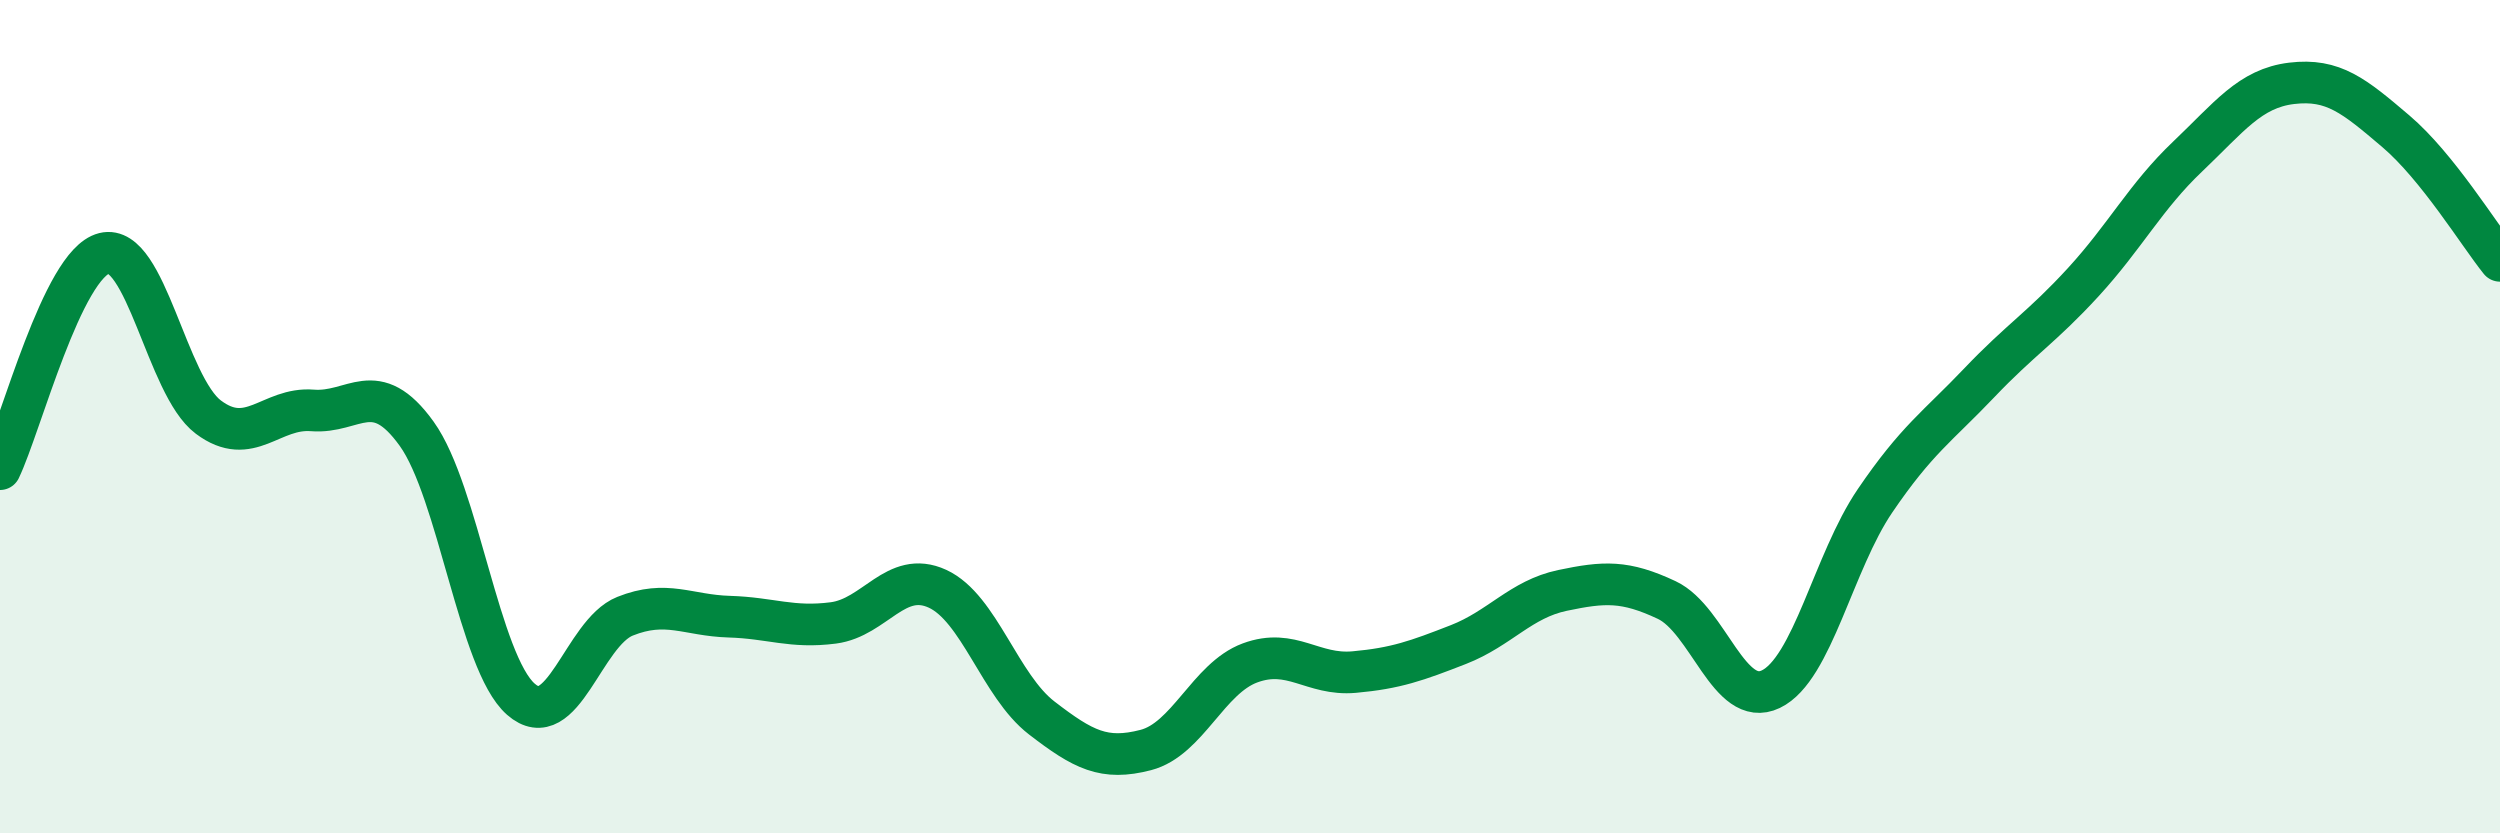
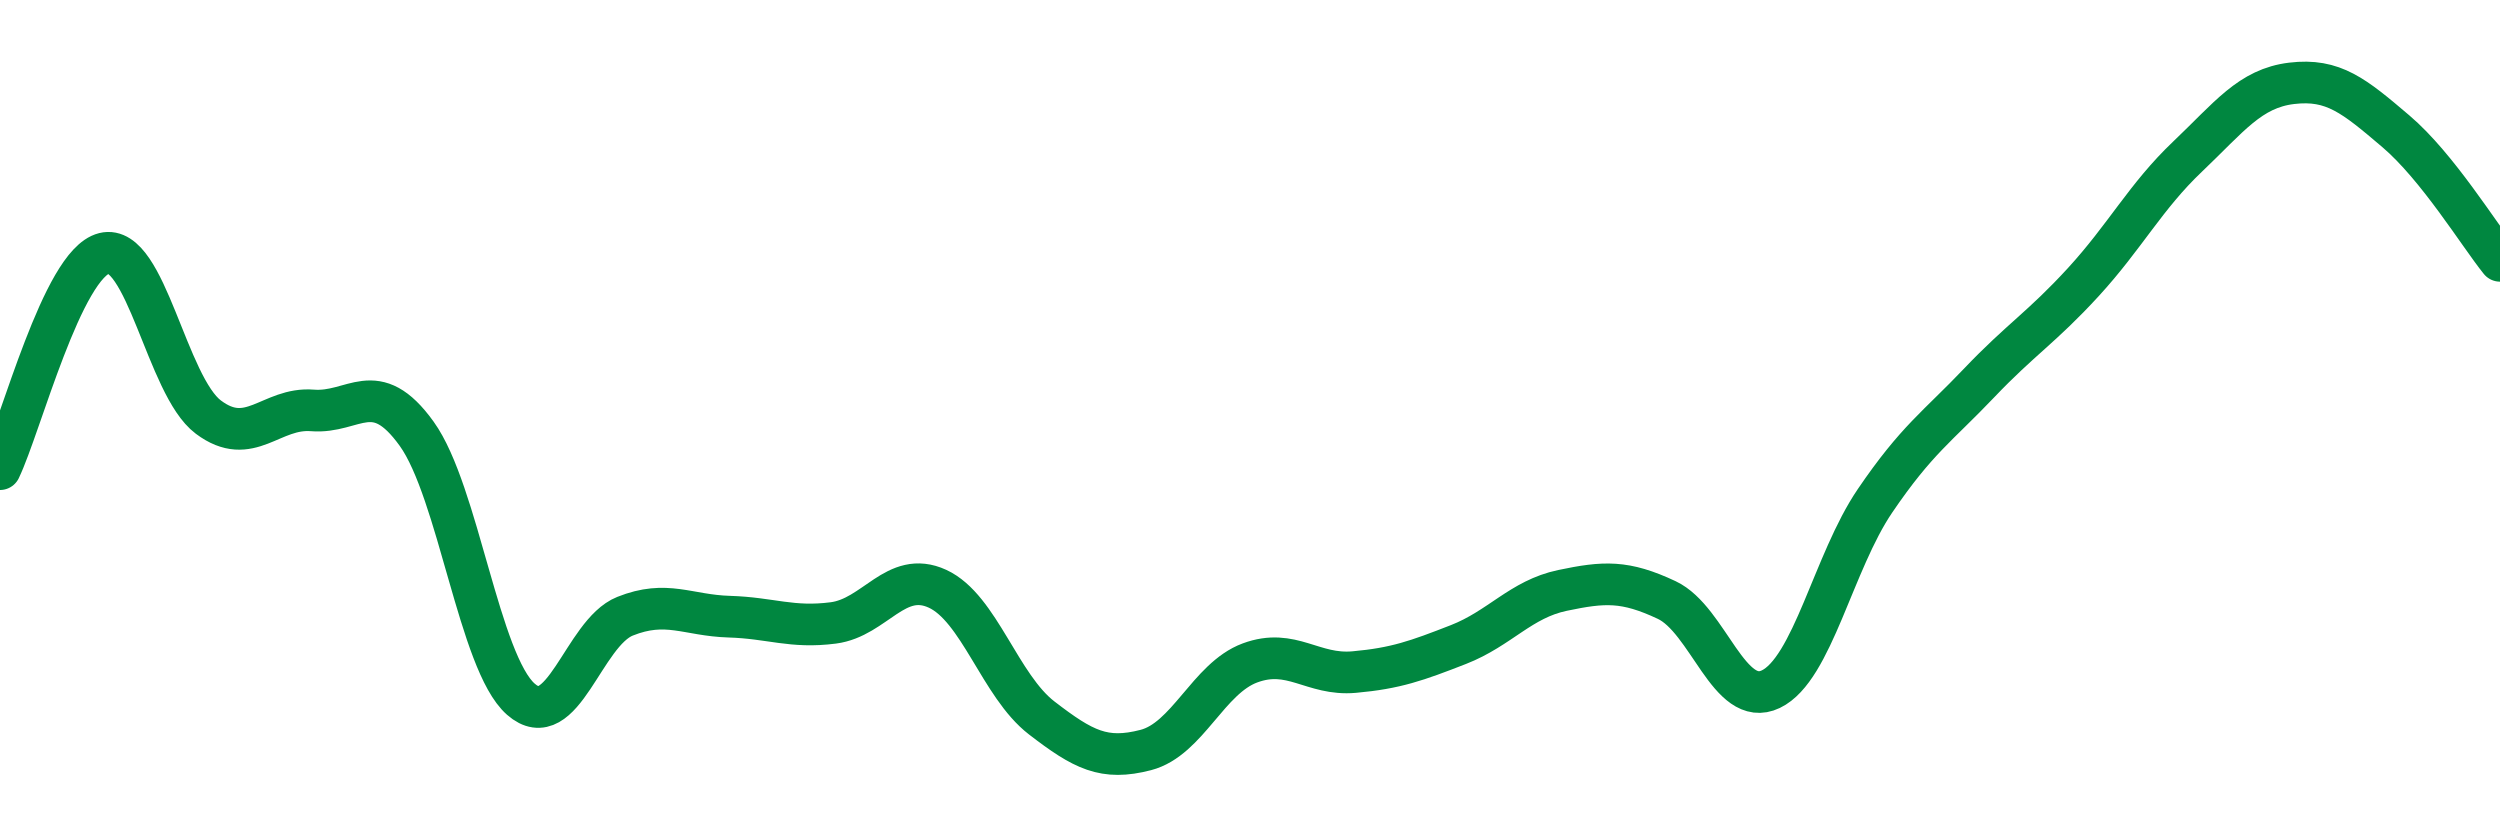
<svg xmlns="http://www.w3.org/2000/svg" width="60" height="20" viewBox="0 0 60 20">
-   <path d="M 0,11.26 C 0.5,10.22 1.5,6.33 2.5,6.08 C 3.5,5.83 4,9.26 5,10.01 C 6,10.76 6.5,9.77 7.5,9.85 C 8.5,9.93 9,9.02 10,10.41 C 11,11.8 11.5,15.9 12.5,16.78 C 13.5,17.66 14,15.19 15,14.79 C 16,14.39 16.5,14.77 17.5,14.8 C 18.5,14.83 19,15.08 20,14.95 C 21,14.82 21.5,13.67 22.5,14.13 C 23.5,14.59 24,16.46 25,17.23 C 26,18 26.5,18.26 27.5,18 C 28.5,17.74 29,16.28 30,15.91 C 31,15.54 31.5,16.22 32.5,16.13 C 33.5,16.04 34,15.86 35,15.47 C 36,15.08 36.5,14.38 37.5,14.17 C 38.5,13.96 39,13.93 40,14.4 C 41,14.87 41.5,17.02 42.5,16.54 C 43.5,16.06 44,13.49 45,12.02 C 46,10.55 46.5,10.24 47.5,9.19 C 48.5,8.14 49,7.86 50,6.77 C 51,5.68 51.5,4.71 52.5,3.76 C 53.5,2.81 54,2.12 55,2 C 56,1.88 56.5,2.3 57.5,3.15 C 58.5,4 59.5,5.64 60,6.26L60 20L0 20Z" fill="#008740" opacity="0.1" stroke-linecap="round" stroke-linejoin="round" />
  <path d="M 0,11.26 C 0.5,10.22 1.5,6.33 2.5,6.08 C 3.5,5.83 4,9.26 5,10.01 C 6,10.76 6.5,9.77 7.5,9.85 C 8.5,9.93 9,9.02 10,10.41 C 11,11.8 11.5,15.9 12.5,16.78 C 13.5,17.66 14,15.19 15,14.79 C 16,14.39 16.5,14.77 17.5,14.8 C 18.5,14.83 19,15.08 20,14.95 C 21,14.82 21.5,13.67 22.5,14.13 C 23.5,14.59 24,16.46 25,17.23 C 26,18 26.5,18.26 27.5,18 C 28.5,17.74 29,16.28 30,15.91 C 31,15.54 31.5,16.22 32.5,16.13 C 33.5,16.04 34,15.86 35,15.47 C 36,15.08 36.5,14.38 37.5,14.17 C 38.5,13.96 39,13.93 40,14.4 C 41,14.87 41.5,17.02 42.5,16.54 C 43.5,16.06 44,13.49 45,12.02 C 46,10.55 46.5,10.24 47.5,9.19 C 48.5,8.14 49,7.86 50,6.77 C 51,5.68 51.5,4.71 52.5,3.76 C 53.5,2.81 54,2.12 55,2 C 56,1.88 56.5,2.3 57.5,3.15 C 58.5,4 59.5,5.64 60,6.26" stroke="#008740" stroke-width="1" fill="none" stroke-linecap="round" stroke-linejoin="round" />
</svg>